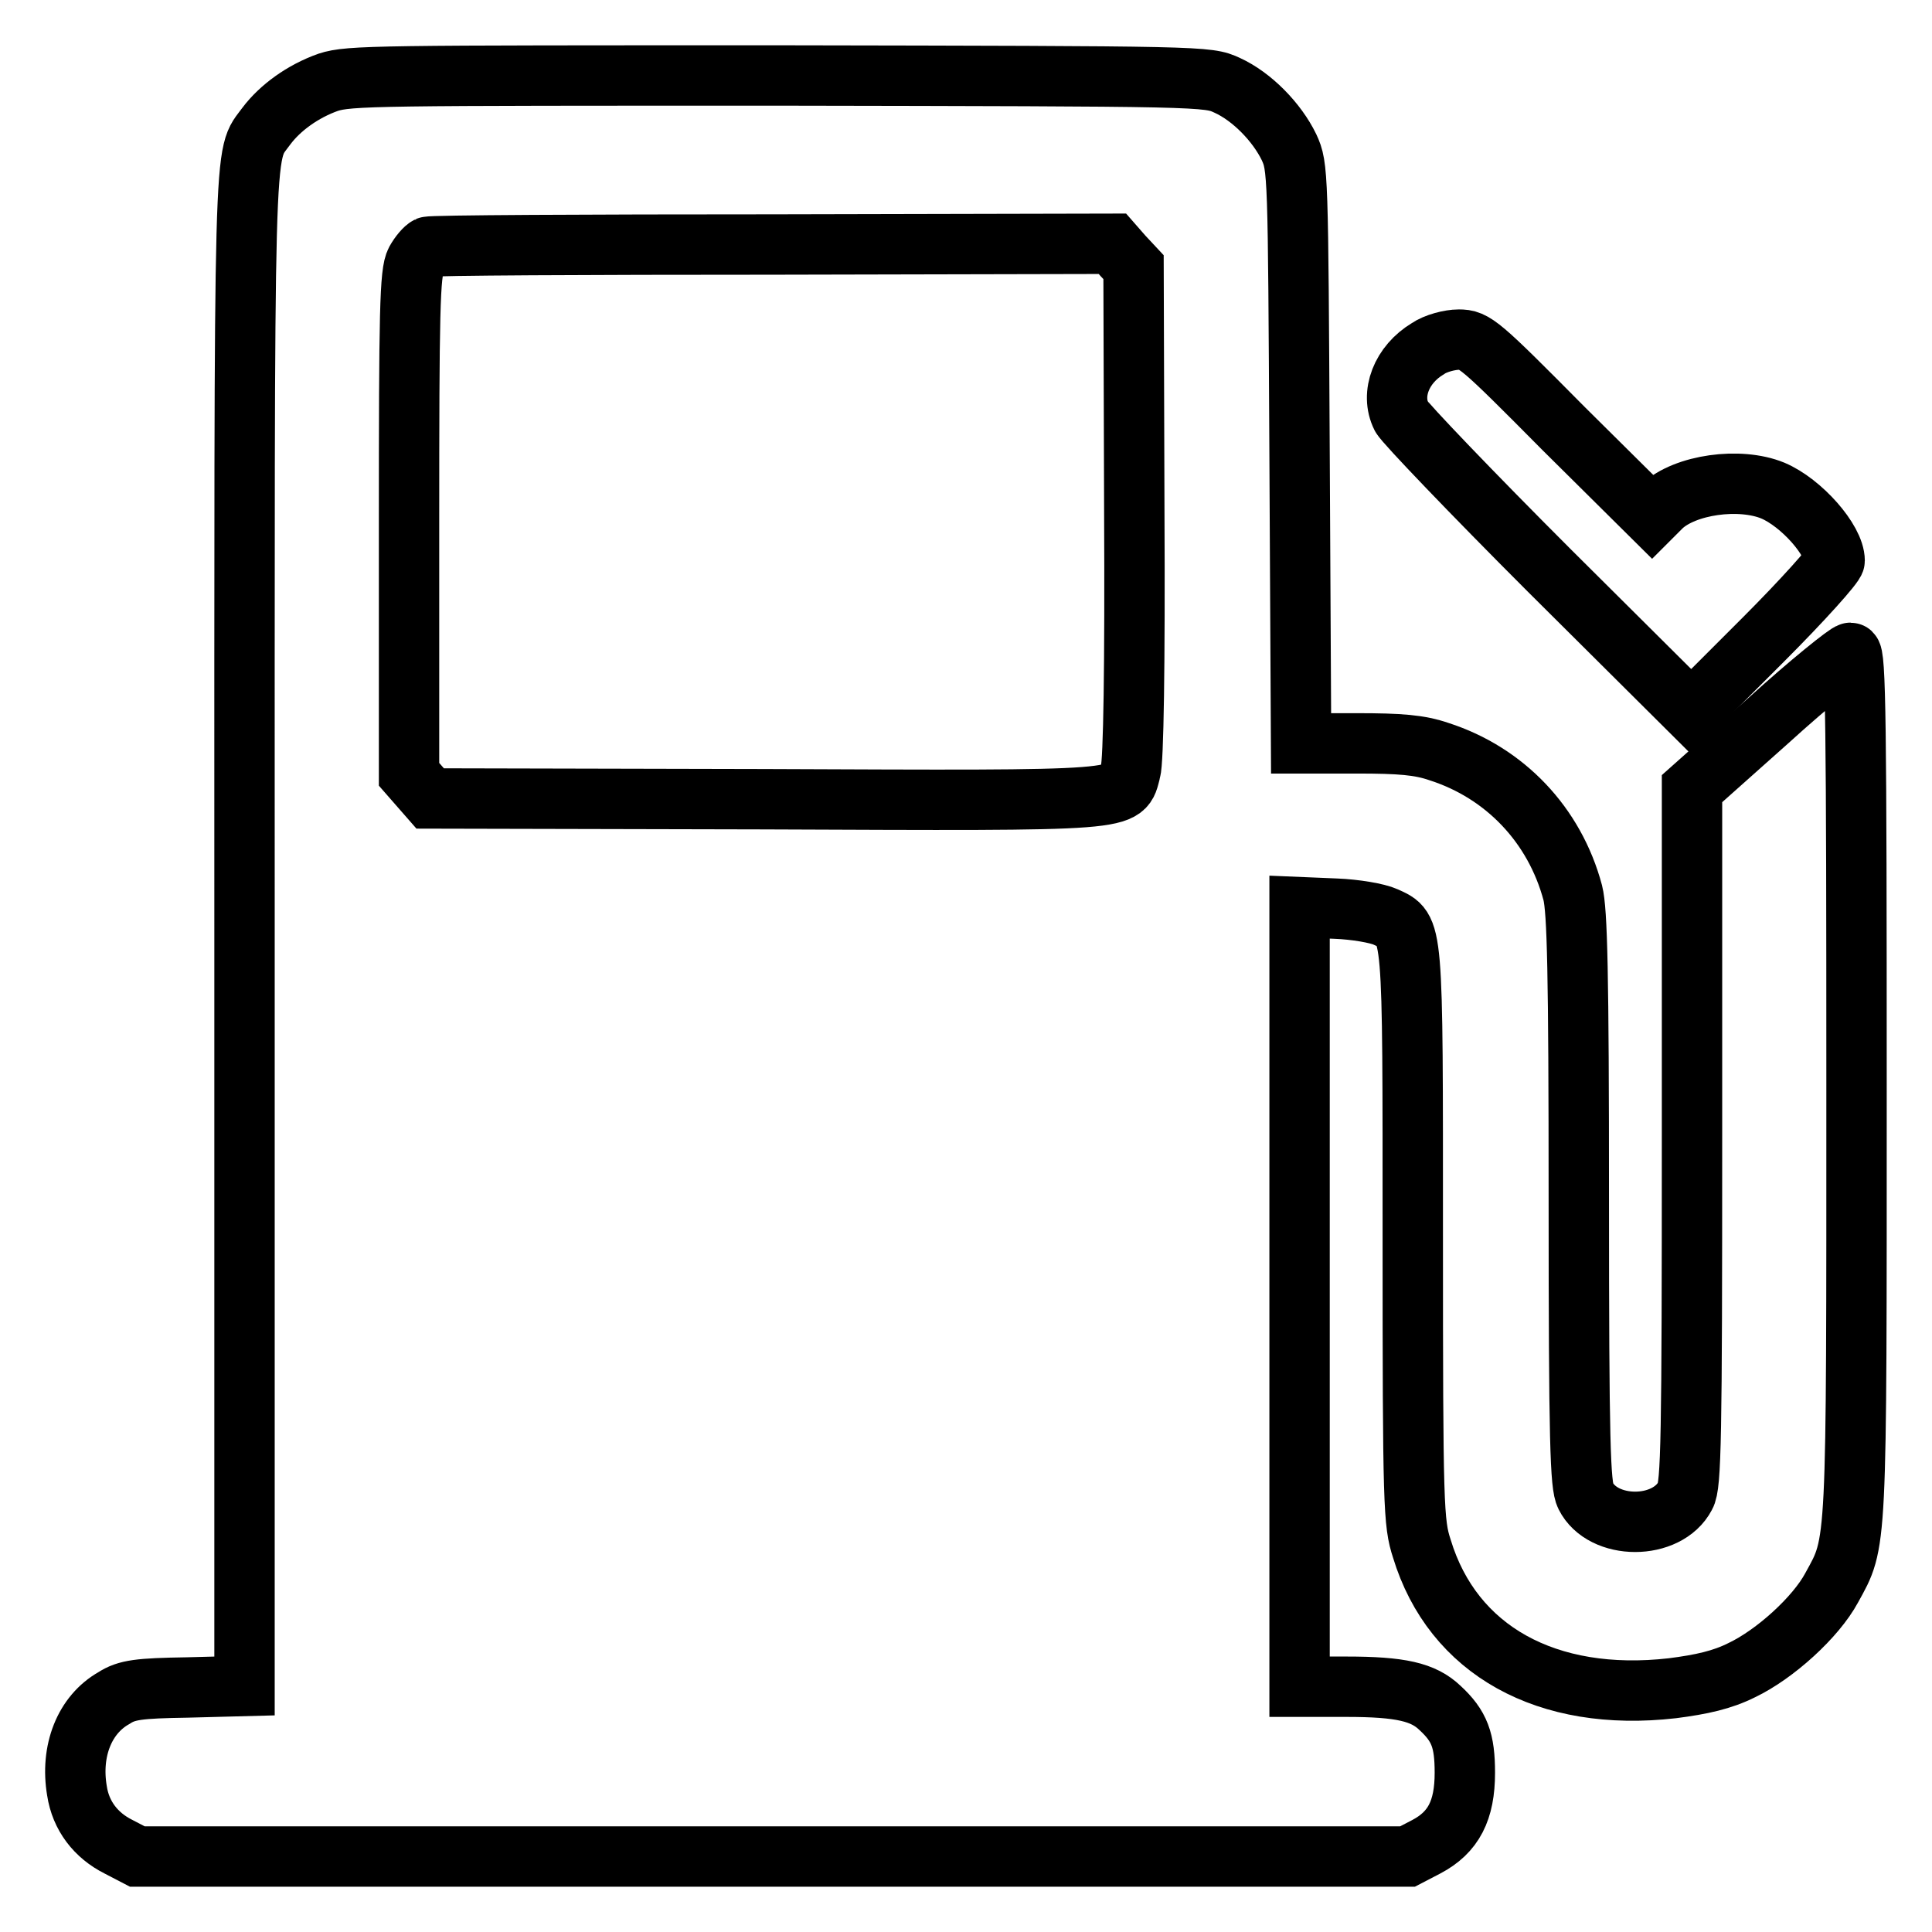
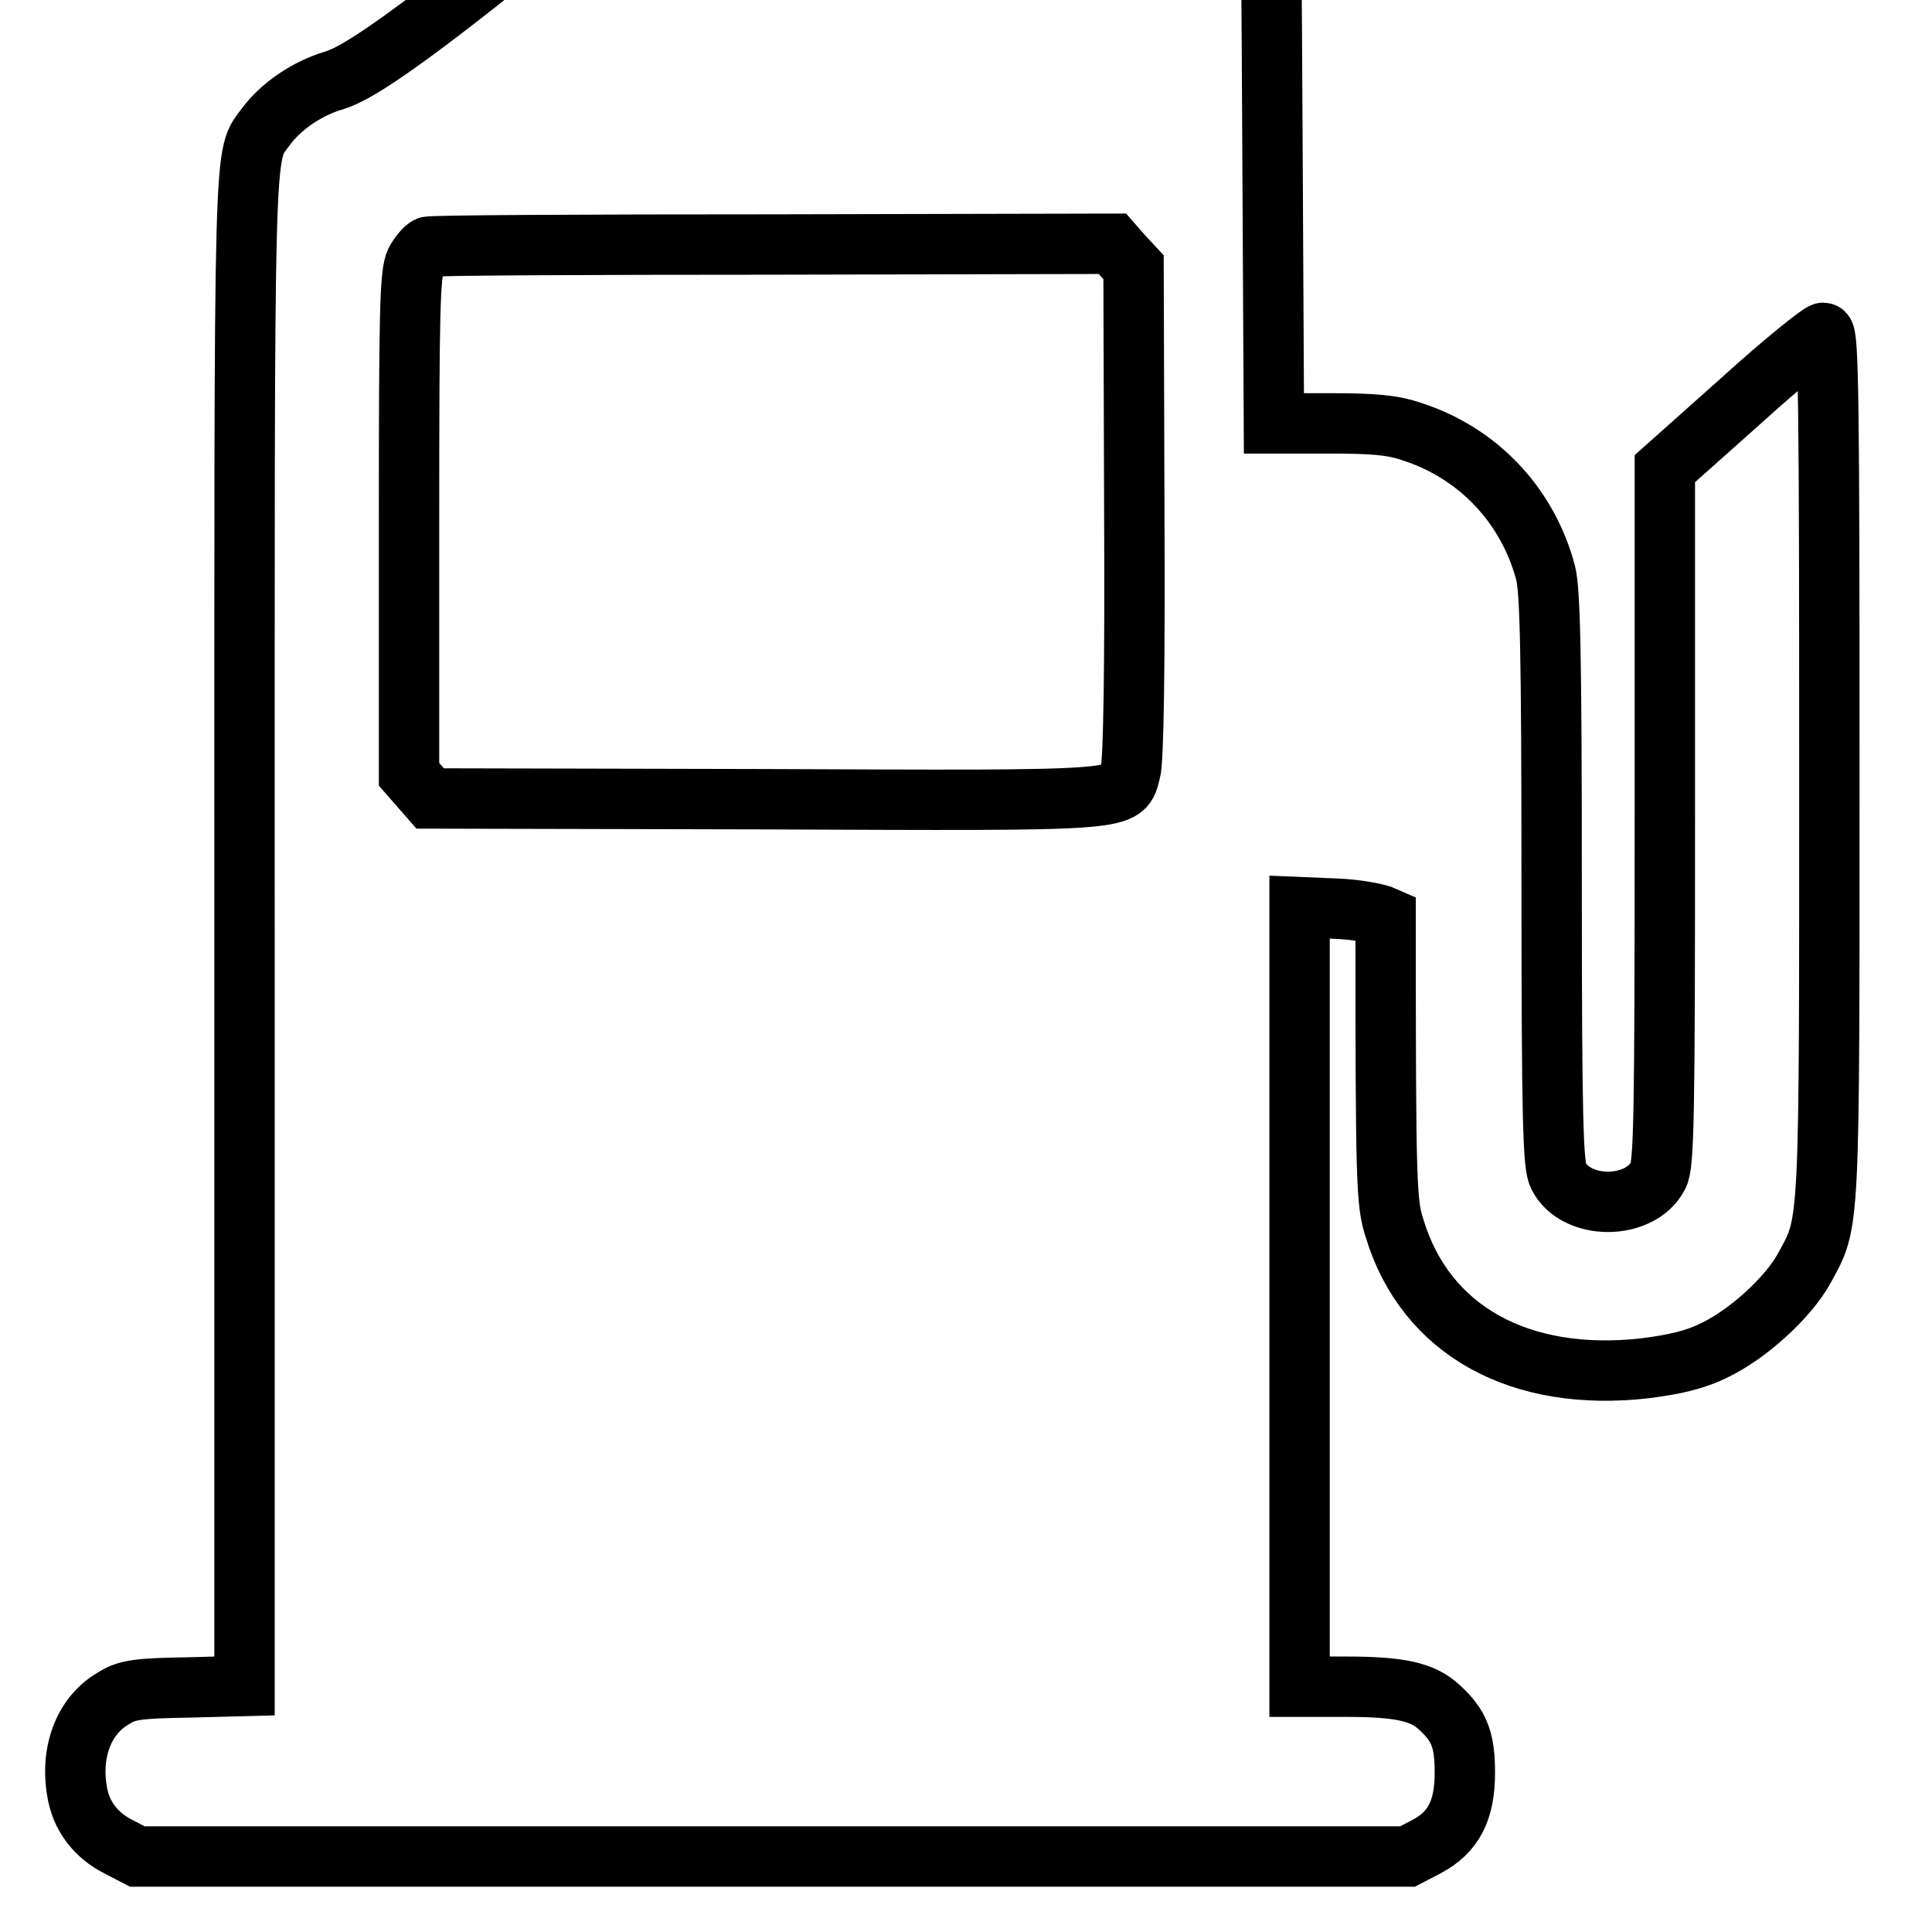
<svg xmlns="http://www.w3.org/2000/svg" version="1.1" x="0px" y="0px" viewBox="0 0 256 256" enable-background="new 0 0 256 256" xml:space="preserve">
  <g>
    <g>
      <g>
-         <path stroke-width="8" fill-opacity="0" stroke="#000000" d="M43.5,10.9c-3.4,1.2-6.4,3.4-8.2,5.8c-3.1,4.3-2.9-1.4-2.9,106.6v100.1l-7.6,0.2c-6.4,0.1-8,0.3-9.7,1.4c-3.9,2.2-5.8,7-4.9,12.3c0.5,3.3,2.5,5.9,5.5,7.4l2.5,1.3h84.2h84.1l2.5-1.3c3.6-1.9,5.1-4.8,5.1-9.8c0-4.3-0.7-6.2-3.3-8.6c-2.2-2.1-5.2-2.8-12.4-2.8h-6.2v-51.7v-51.6l4.8,0.2c2.6,0.1,5.5,0.6,6.6,1.1c3.7,1.7,3.6,0.7,3.6,42.4c0,35.9,0.1,37.9,1.2,41.3c4.1,13.5,16.6,20.4,33.2,18.5c3.9-0.5,6.6-1.1,9.2-2.4c4.4-2.1,9.8-7,11.9-10.9c3.4-6.2,3.3-4.4,3.3-66.7c0-47.8-0.1-57.2-0.8-57.2c-0.4,0-5.4,4-10.9,9l-10.1,9v46c0,40.1-0.1,46.3-0.9,47.7c-2.4,4.6-10.9,4.6-13.2,0c-0.7-1.4-0.9-6.8-0.9-39.3c0-30.1-0.2-38.2-0.8-40.6c-2.4-9-9-15.9-17.7-18.7c-2.6-0.9-5.2-1.1-10.9-1.1h-7.4l-0.2-38.2c-0.2-37.5-0.2-38.2-1.4-40.8c-1.6-3.3-4.9-6.7-8.2-8.2c-2.6-1.2-2.9-1.2-59.4-1.3C49.9,10,46.3,10,43.5,10.9z M148.8,33.9l1.4,1.5l0.1,32.3c0.1,20.5-0.1,33.2-0.5,34.5c-1.1,4,0.9,3.9-48.7,3.7L57,105.8l-1.4-1.6l-1.4-1.6V69.4c0-28.1,0.1-33.3,0.9-34.8c0.5-0.9,1.2-1.7,1.6-1.9c0.4-0.2,21-0.3,45.7-0.3l45-0.1L148.8,33.9z" />
-         <path stroke-width="8" fill-opacity="0" stroke="#000000" d="M189.2,46.2c-3.5,2.1-5,6-3.5,9c0.5,0.9,9.3,10.1,19.6,20.4l18.8,18.7l9.5-9.5c5.3-5.3,9.5-10,9.5-10.5c0-2.7-4.4-7.7-8.2-9.3c-4.4-1.8-11.6-0.8-14.7,2.1l-1.3,1.3l-11.7-11.6C196,45.5,195.4,45,193.3,45C192.1,45,190.2,45.5,189.2,46.2z" />
+         <path stroke-width="8" fill-opacity="0" stroke="#000000" d="M43.5,10.9c-3.4,1.2-6.4,3.4-8.2,5.8c-3.1,4.3-2.9-1.4-2.9,106.6v100.1l-7.6,0.2c-6.4,0.1-8,0.3-9.7,1.4c-3.9,2.2-5.8,7-4.9,12.3c0.5,3.3,2.5,5.9,5.5,7.4l2.5,1.3h84.2h84.1l2.5-1.3c3.6-1.9,5.1-4.8,5.1-9.8c0-4.3-0.7-6.2-3.3-8.6c-2.2-2.1-5.2-2.8-12.4-2.8h-6.2v-51.7v-51.6l4.8,0.2c2.6,0.1,5.5,0.6,6.6,1.1c0,35.9,0.1,37.9,1.2,41.3c4.1,13.5,16.6,20.4,33.2,18.5c3.9-0.5,6.6-1.1,9.2-2.4c4.4-2.1,9.8-7,11.9-10.9c3.4-6.2,3.3-4.4,3.3-66.7c0-47.8-0.1-57.2-0.8-57.2c-0.4,0-5.4,4-10.9,9l-10.1,9v46c0,40.1-0.1,46.3-0.9,47.7c-2.4,4.6-10.9,4.6-13.2,0c-0.7-1.4-0.9-6.8-0.9-39.3c0-30.1-0.2-38.2-0.8-40.6c-2.4-9-9-15.9-17.7-18.7c-2.6-0.9-5.2-1.1-10.9-1.1h-7.4l-0.2-38.2c-0.2-37.5-0.2-38.2-1.4-40.8c-1.6-3.3-4.9-6.7-8.2-8.2c-2.6-1.2-2.9-1.2-59.4-1.3C49.9,10,46.3,10,43.5,10.9z M148.8,33.9l1.4,1.5l0.1,32.3c0.1,20.5-0.1,33.2-0.5,34.5c-1.1,4,0.9,3.9-48.7,3.7L57,105.8l-1.4-1.6l-1.4-1.6V69.4c0-28.1,0.1-33.3,0.9-34.8c0.5-0.9,1.2-1.7,1.6-1.9c0.4-0.2,21-0.3,45.7-0.3l45-0.1L148.8,33.9z" />
      </g>
    </g>
  </g>
</svg>